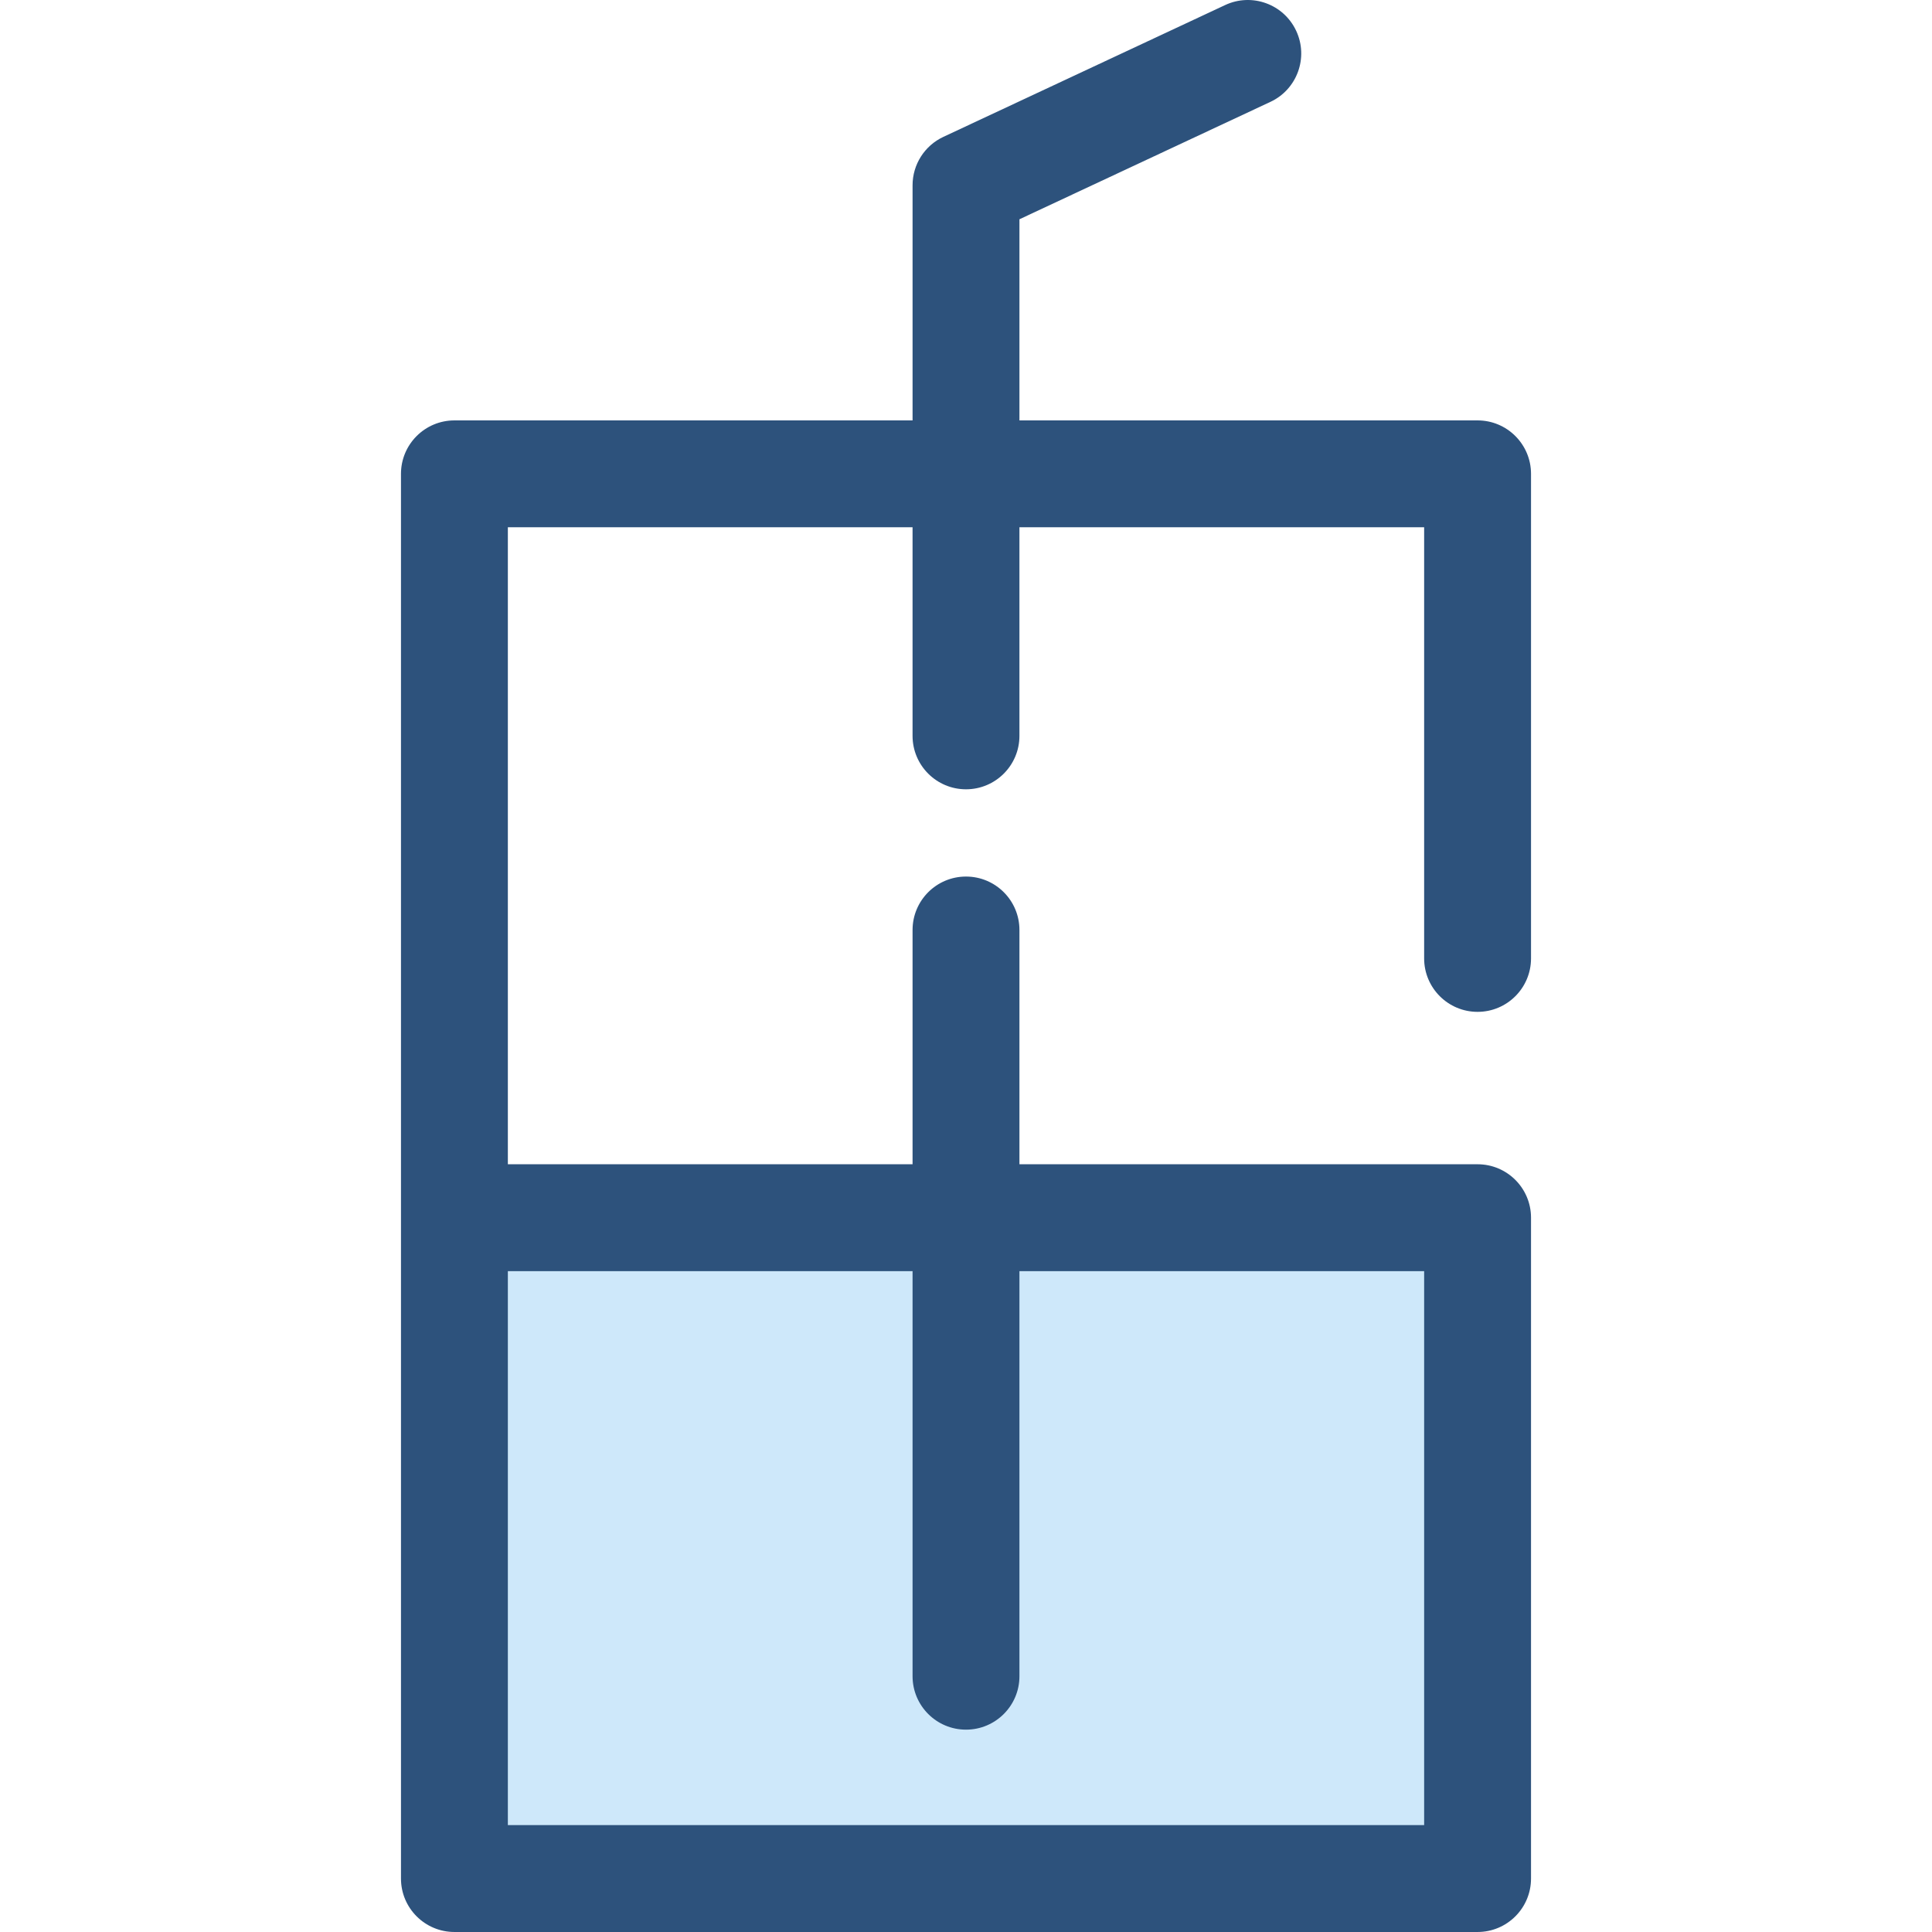
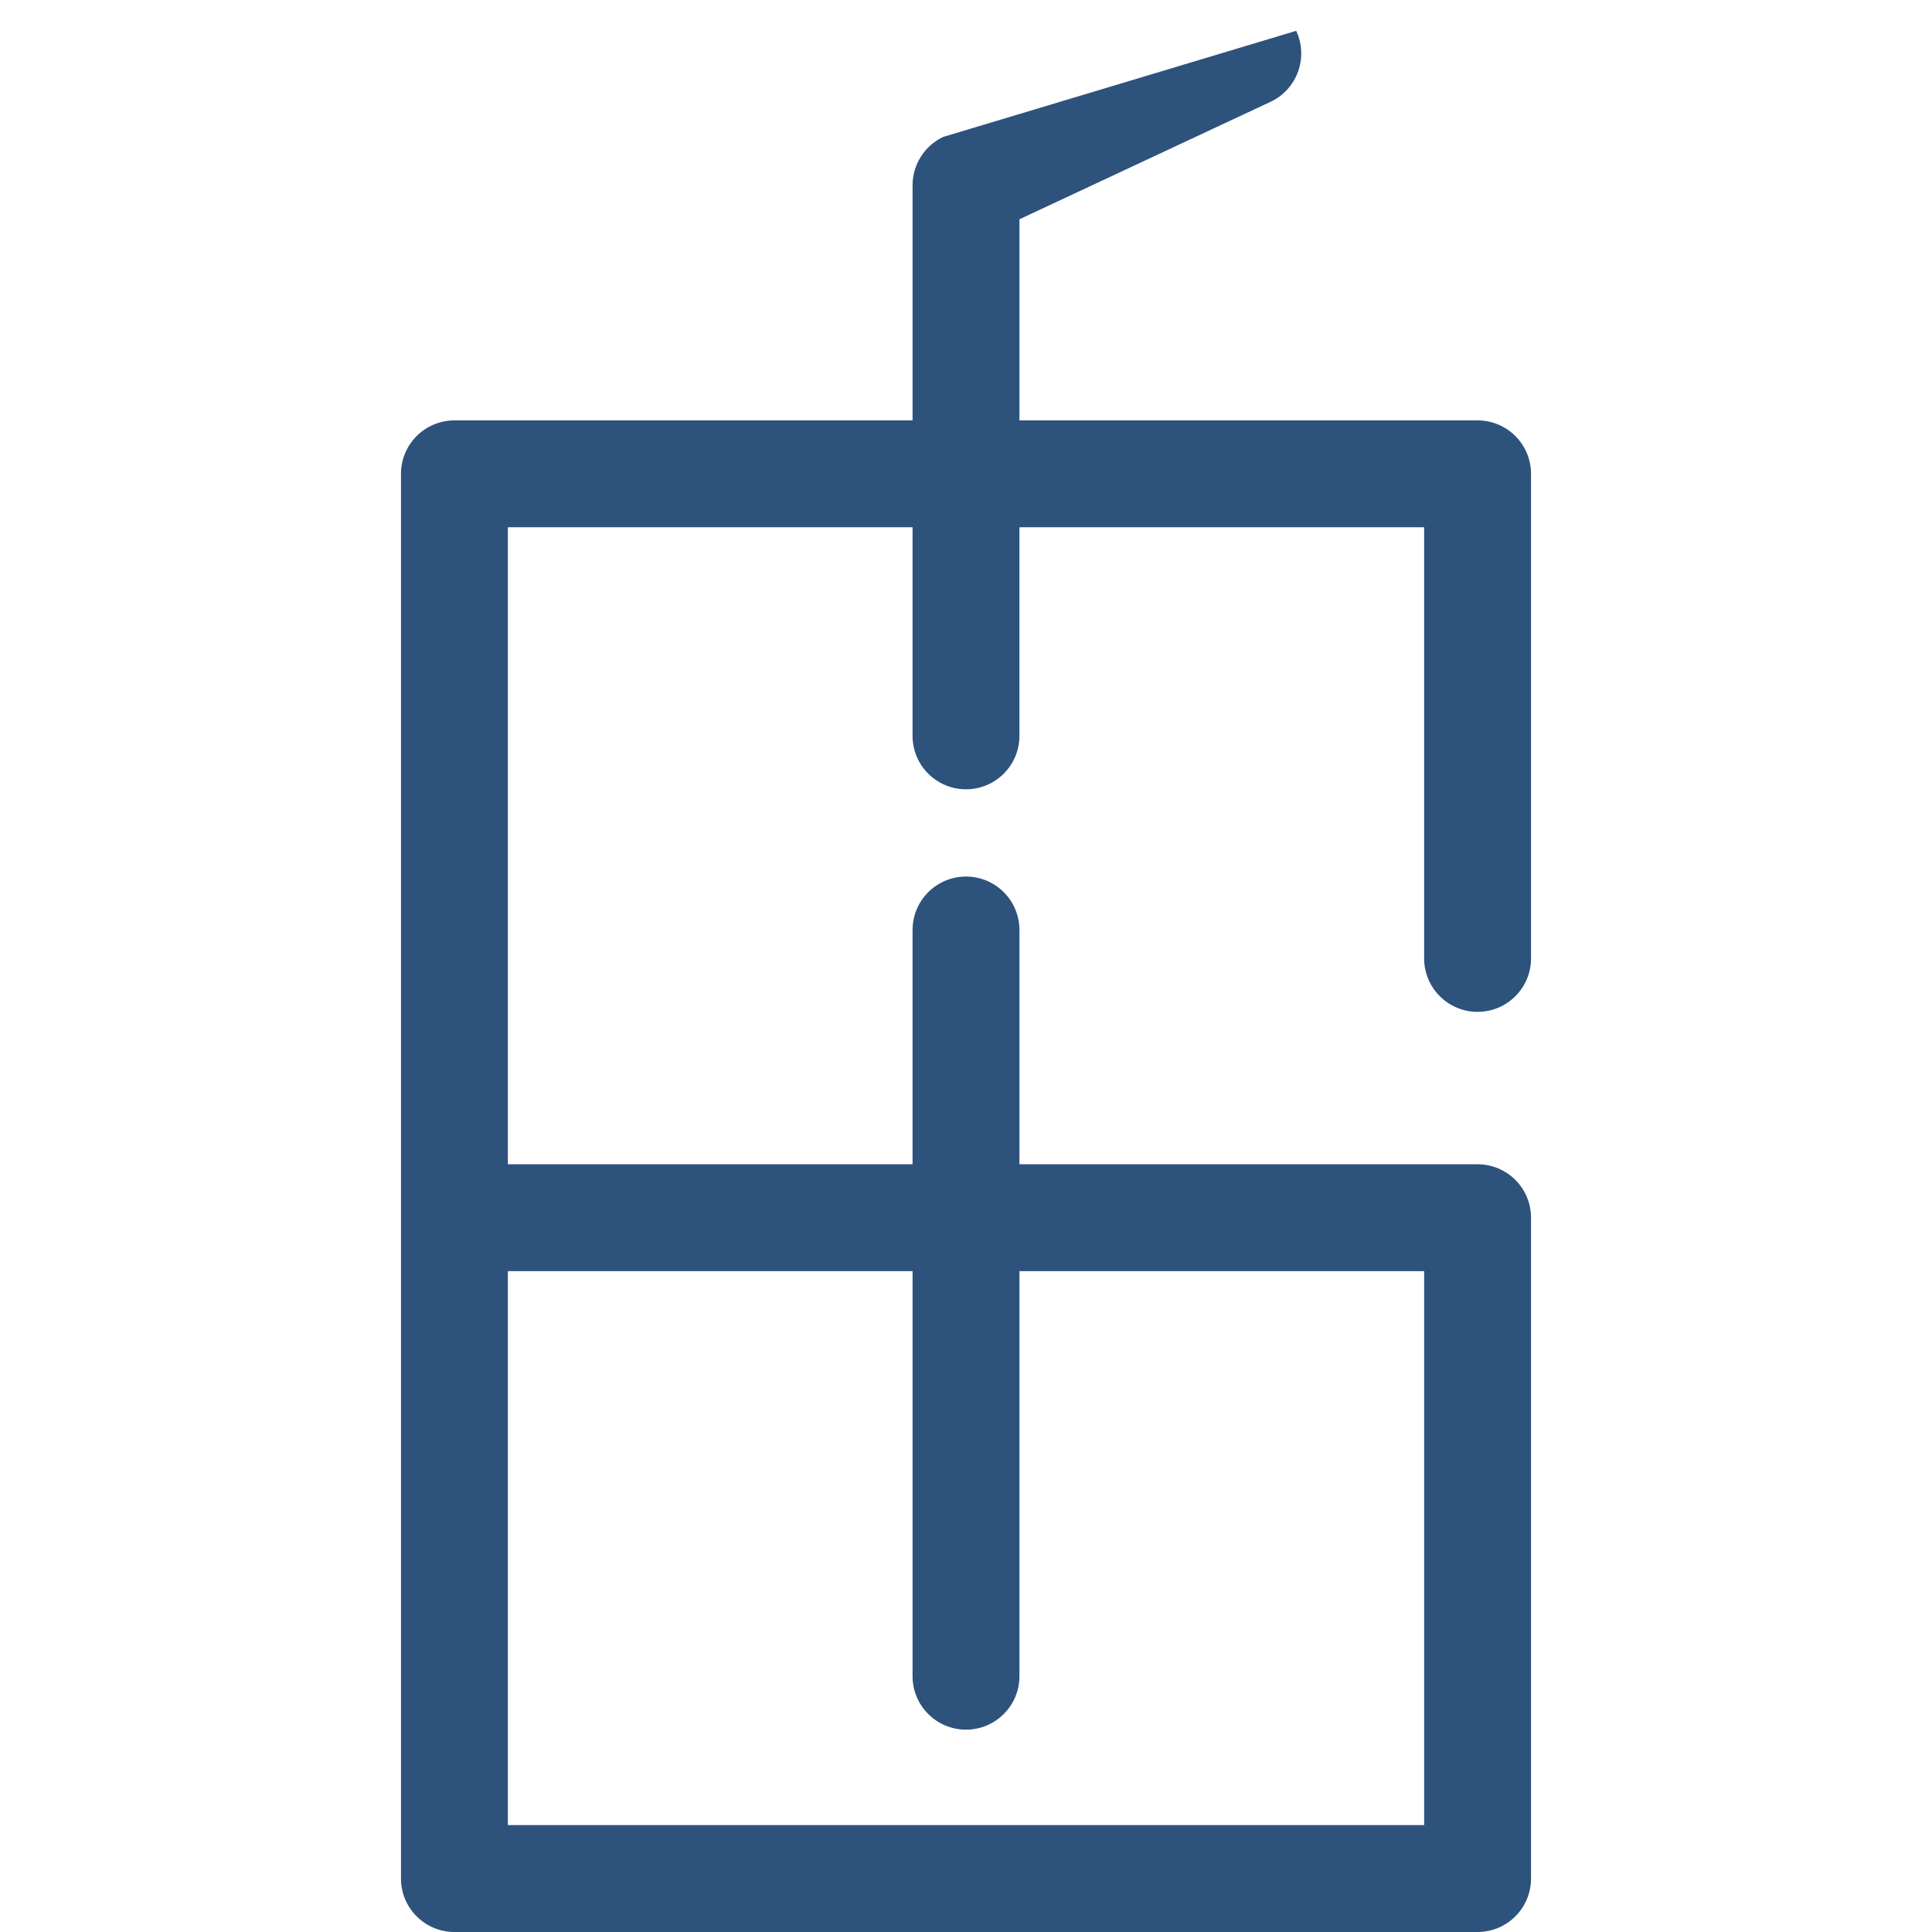
<svg xmlns="http://www.w3.org/2000/svg" version="1.1" id="Layer_1" viewBox="0 0 512 512" xml:space="preserve">
-   <rect x="120.433" y="322.705" style="fill:#CEE8FA;" width="271.142" height="175.139" />
-   <path style="fill:#2D527C;" d="M391.574,268.151c7.82,0,14.162-6.342,14.162-14.162V125.573c0-7.82-6.342-14.162-14.162-14.162  H270.162V58.11l66.515-31.116c7.085-3.314,10.141-11.743,6.826-18.828C340.19,1.08,331.762-1.979,324.675,1.34L250,36.272  c-4.981,2.33-8.161,7.33-8.161,12.828v62.312H120.425c-7.82,0-14.162,6.342-14.162,14.162v197.129v175.133v0.001  c0,7.82,6.342,14.162,14.162,14.162h271.149c7.82,0,14.162-6.342,14.162-14.162V322.703c0-7.82-6.342-14.162-14.162-14.162H270.162  v-62.083c0-7.82-6.342-14.162-14.162-14.162c-7.82,0-14.162,6.342-14.162,14.162v62.083H134.587V139.734h107.25v55.275  c0,7.82,6.342,14.162,14.162,14.162s14.162-6.342,14.162-14.162v-55.275h107.252v114.255  C377.413,261.81,383.754,268.151,391.574,268.151z M241.839,336.865v107.349c0,7.82,6.342,14.162,14.162,14.162  c7.82,0,14.162-6.342,14.162-14.162V336.865h107.25v146.81H134.587v-146.81H241.839z" />
+   <path style="fill:#2D527C;" d="M391.574,268.151c7.82,0,14.162-6.342,14.162-14.162V125.573c0-7.82-6.342-14.162-14.162-14.162  H270.162V58.11l66.515-31.116c7.085-3.314,10.141-11.743,6.826-18.828L250,36.272  c-4.981,2.33-8.161,7.33-8.161,12.828v62.312H120.425c-7.82,0-14.162,6.342-14.162,14.162v197.129v175.133v0.001  c0,7.82,6.342,14.162,14.162,14.162h271.149c7.82,0,14.162-6.342,14.162-14.162V322.703c0-7.82-6.342-14.162-14.162-14.162H270.162  v-62.083c0-7.82-6.342-14.162-14.162-14.162c-7.82,0-14.162,6.342-14.162,14.162v62.083H134.587V139.734h107.25v55.275  c0,7.82,6.342,14.162,14.162,14.162s14.162-6.342,14.162-14.162v-55.275h107.252v114.255  C377.413,261.81,383.754,268.151,391.574,268.151z M241.839,336.865v107.349c0,7.82,6.342,14.162,14.162,14.162  c7.82,0,14.162-6.342,14.162-14.162V336.865h107.25v146.81H134.587v-146.81H241.839z" />
</svg>